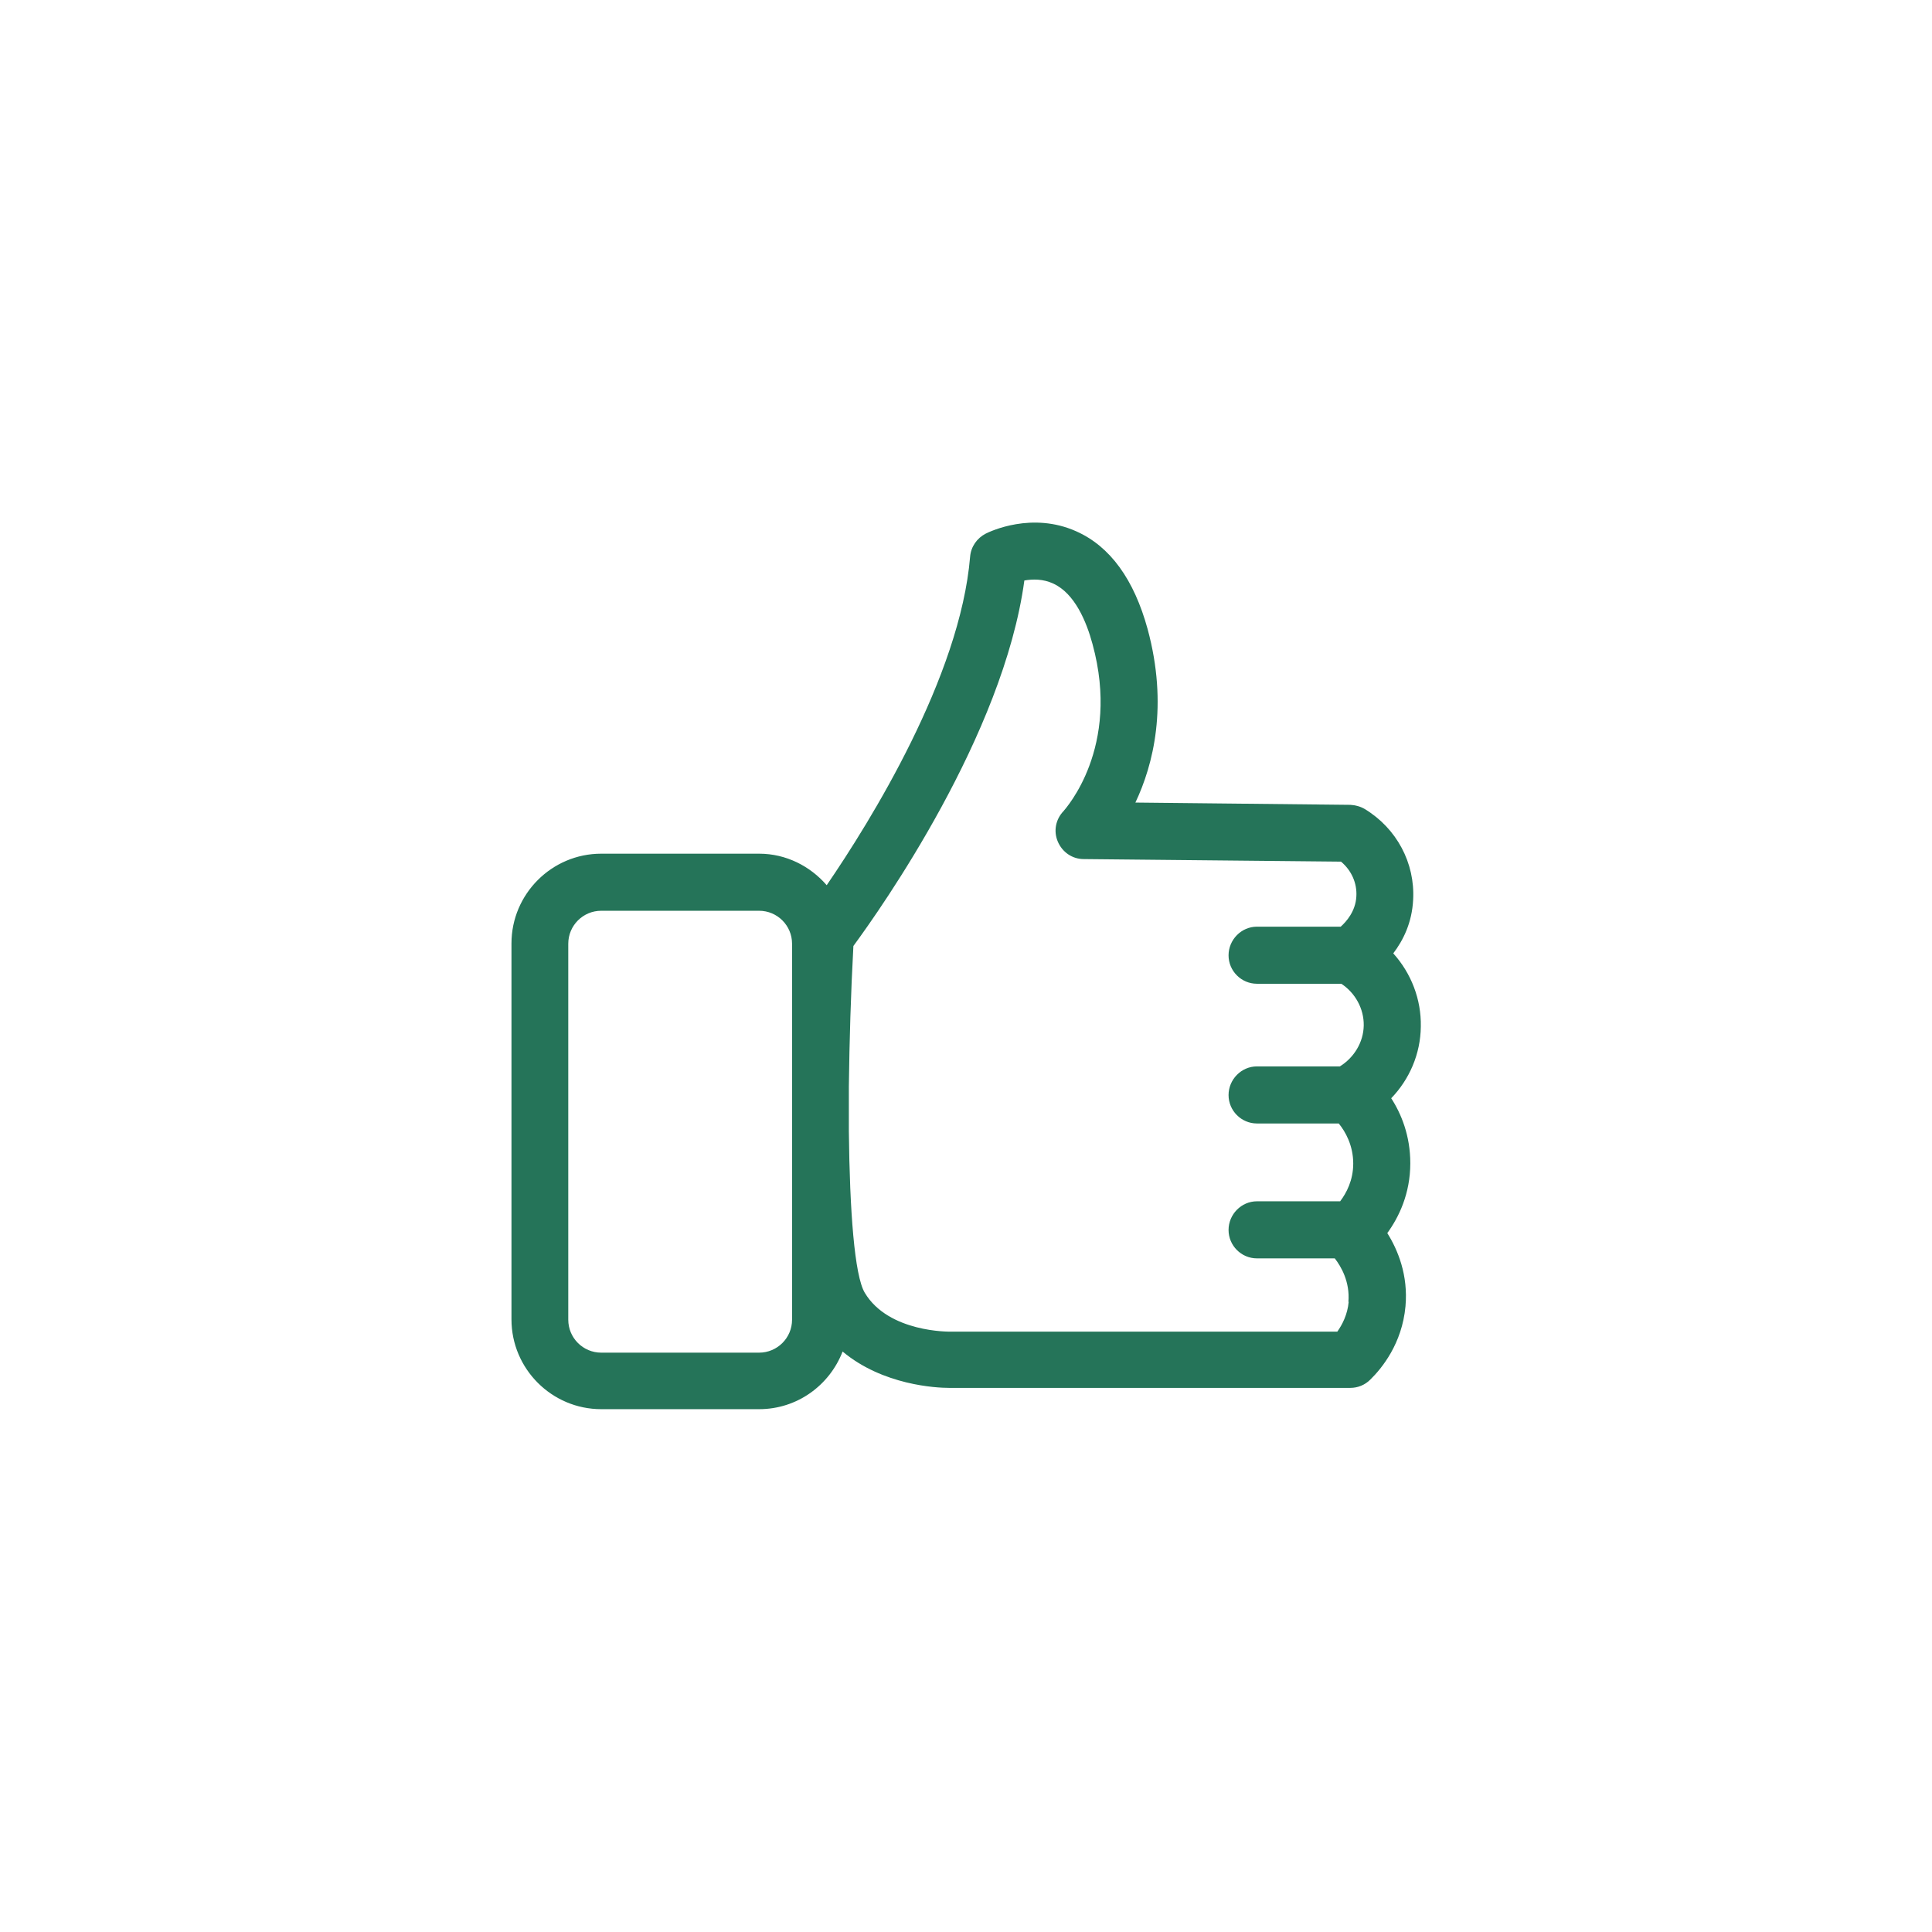
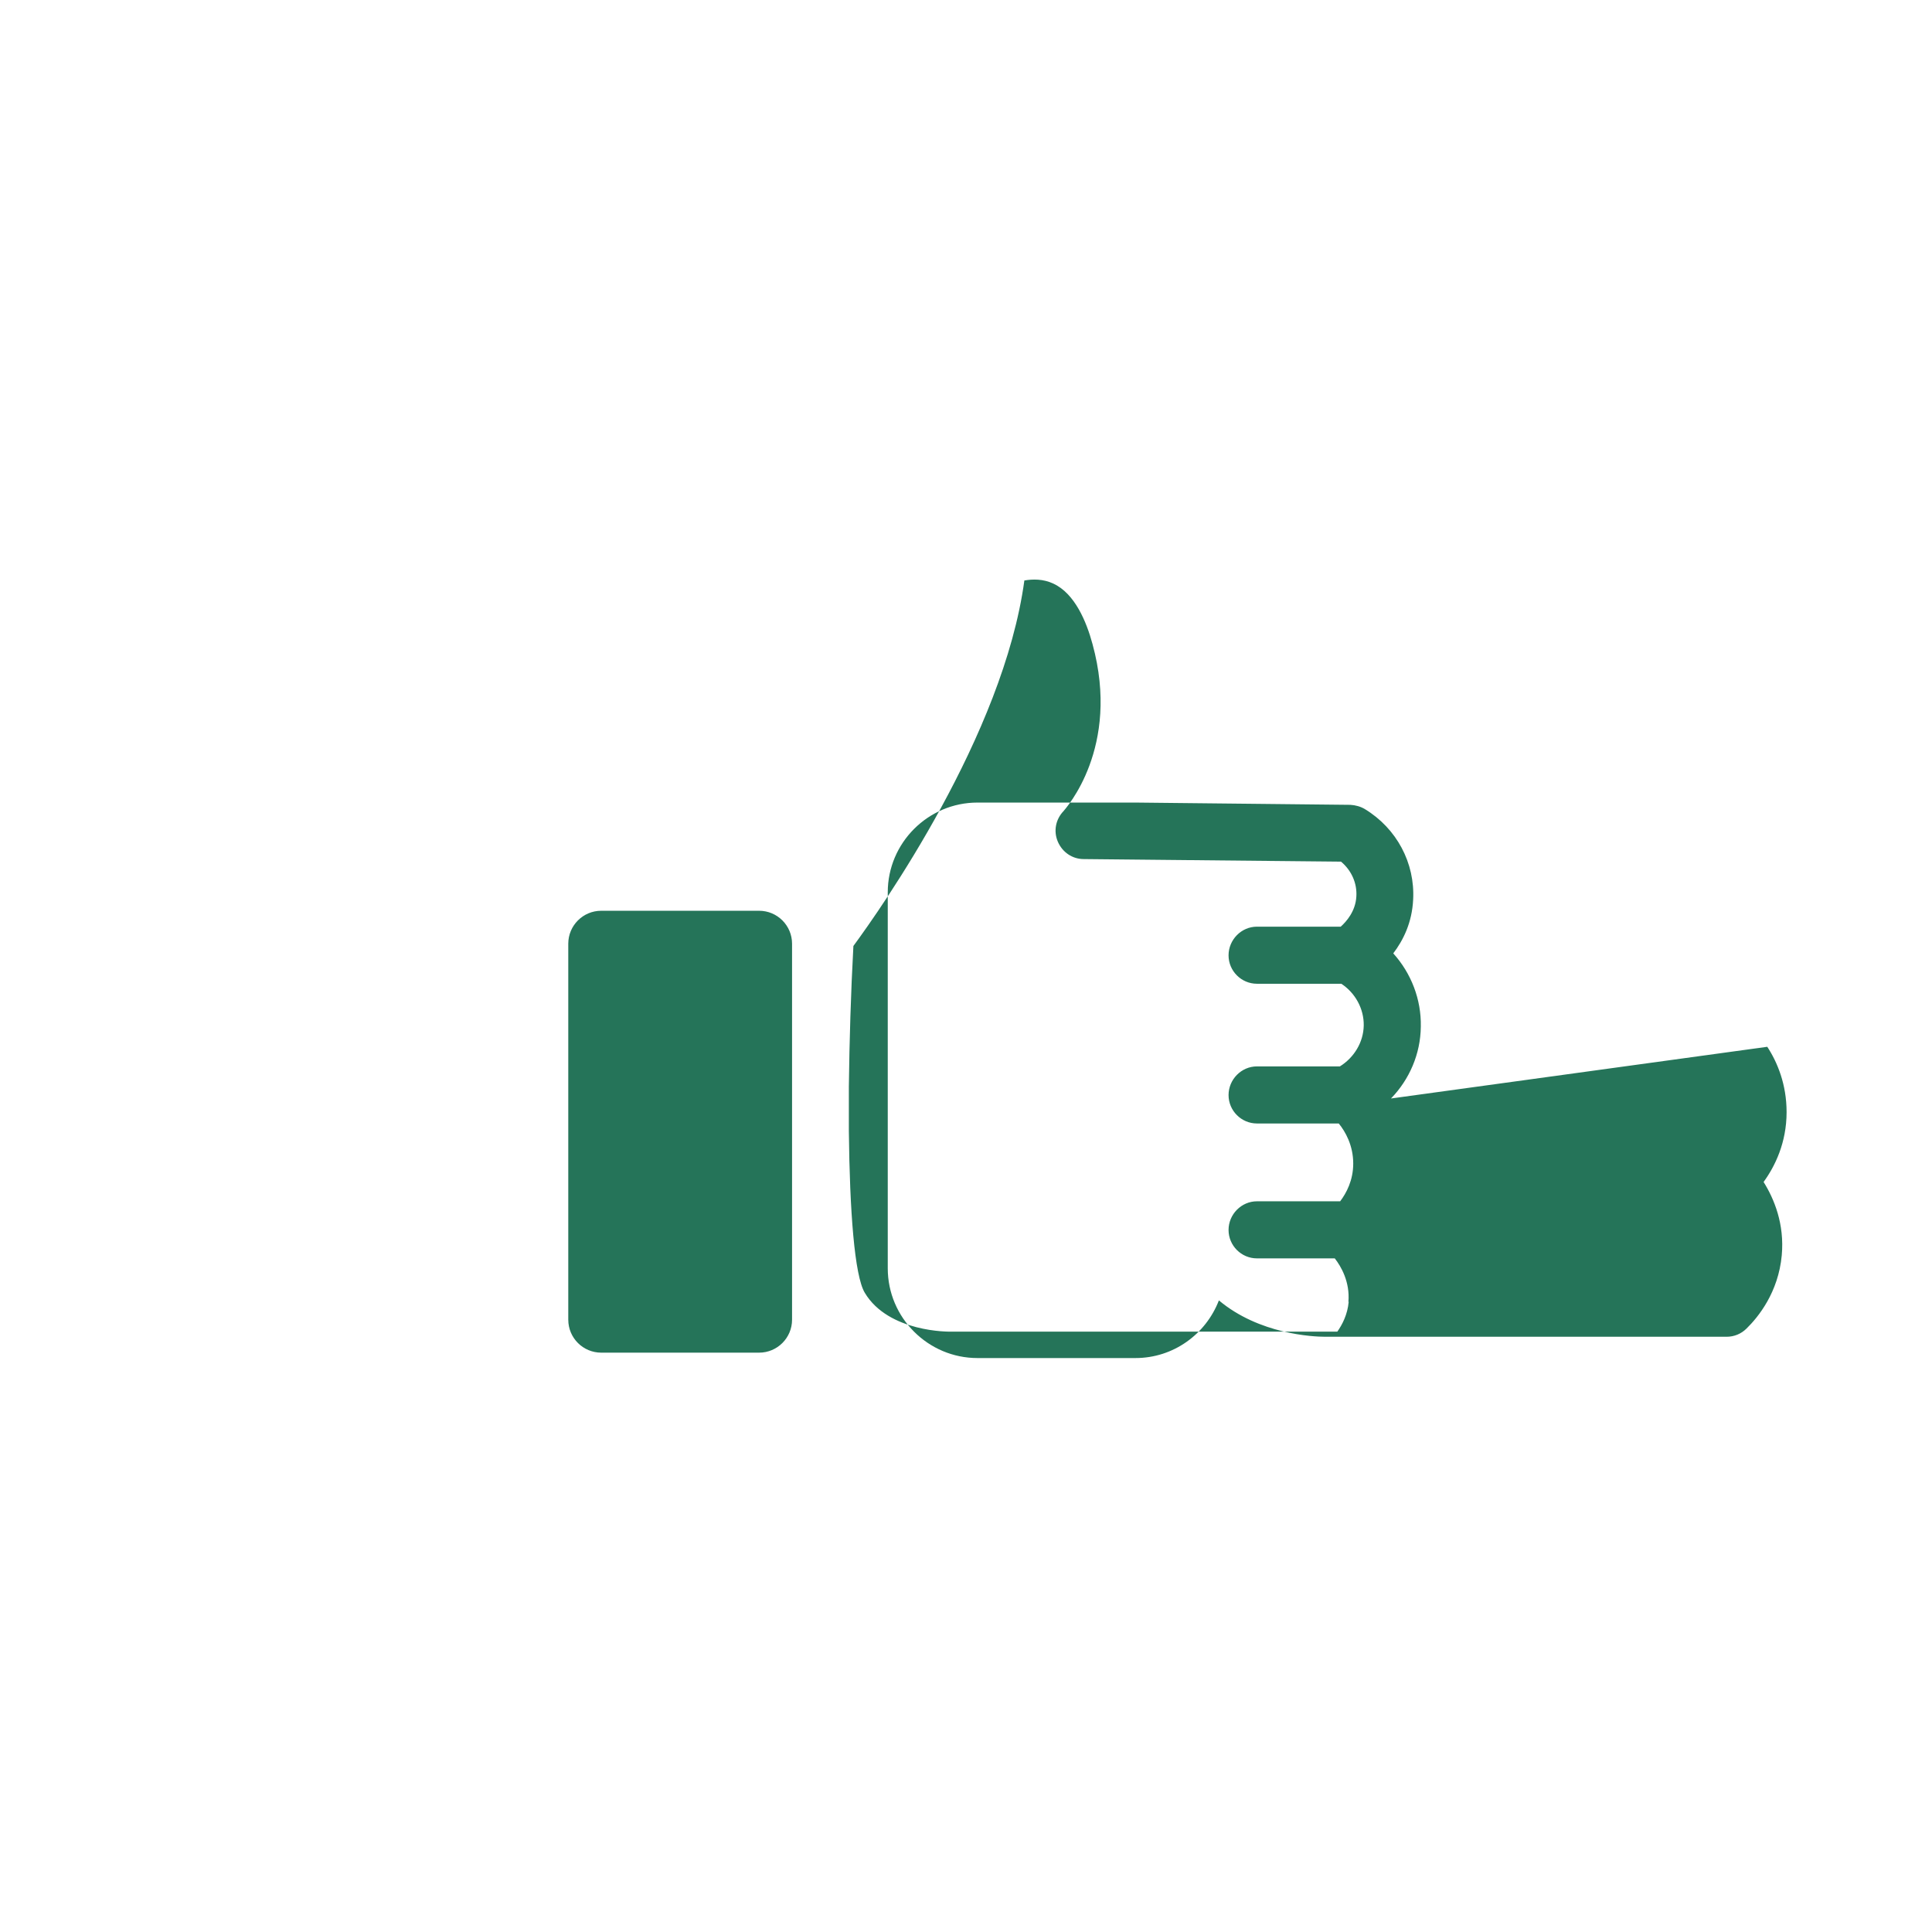
<svg xmlns="http://www.w3.org/2000/svg" id="Capa_1" data-name="Capa 1" viewBox="0 0 68.03 68.03">
  <defs>
    <style> .cls-1 { fill: #257459; stroke-width: 0px; } </style>
  </defs>
-   <path class="cls-1" d="m48.98,38.68c.65-.67,1.04-1.57,1.05-2.53.02-.96-.34-1.88-.97-2.58.35-.46.66-1.08.7-1.89.07-1.29-.58-2.51-1.7-3.19-.15-.09-.33-.14-.51-.15l-7.57-.08c.63-1.33,1.16-3.42.43-6.11-.48-1.75-1.32-2.91-2.51-3.44-1.56-.7-3.03,0-3.19.08-.31.16-.52.46-.55.81-.35,4.23-3.51,9.32-5.05,11.57-.58-.67-1.43-1.11-2.38-1.11h-5.56c-1.74,0-3.16,1.42-3.16,3.16v13.24c0,1.74,1.42,3.16,3.16,3.16h5.56c1.34,0,2.48-.84,2.94-2.03,1.42,1.19,3.31,1.28,3.74,1.28.05,0,.08,0,.09,0h14.05c.26,0,.51-.1.7-.29.41-.4,1.12-1.27,1.24-2.58.1-1.1-.27-1.99-.64-2.58.4-.55.81-1.38.81-2.46,0-.97-.32-1.75-.68-2.3Zm-22.25,8.95h-5.56c-.64,0-1.16-.52-1.16-1.16v-13.24c0-.64.52-1.16,1.16-1.16h5.56c.64,0,1.16.52,1.16,1.16v5c0,.54,0,1.09,0,1.65v6.59c0,.64-.52,1.16-1.16,1.16Zm20.76-1.79c-.04.45-.23.81-.4,1.05h-13.63s-2.17.04-3.01-1.37c-.36-.6-.53-2.87-.56-5.69v-1.57c.02-1.6.07-3.31.16-4.95.97-1.32,5.28-7.42,6.02-12.87.29-.05.66-.06,1.02.11.76.35,1.17,1.35,1.38,2.13,1,3.65-.95,5.79-1.02,5.88-.28.29-.36.71-.2,1.08s.51.61.91.61l9.06.09c.37.31.57.76.54,1.23-.03.52-.35.88-.55,1.06h-2.95c-.55,0-1,.46-1,1.01,0,.55.45,1,1,1h2.97c.49.32.8.88.79,1.47-.01.59-.34,1.13-.84,1.44h-2.92c-.55,0-1,.46-1,1.01s.45,1,1,1h2.88c.23.28.51.77.51,1.41,0,.59-.24,1.04-.46,1.33h-2.93c-.55,0-1,.46-1,1.01,0,.55.45,1,1,1h2.74c.22.28.54.83.48,1.53Z" />
+   <path class="cls-1" d="m48.98,38.68c.65-.67,1.04-1.57,1.05-2.53.02-.96-.34-1.88-.97-2.58.35-.46.66-1.08.7-1.89.07-1.29-.58-2.51-1.7-3.19-.15-.09-.33-.14-.51-.15l-7.57-.08h-5.56c-1.74,0-3.16,1.42-3.16,3.16v13.24c0,1.74,1.42,3.16,3.16,3.16h5.56c1.34,0,2.48-.84,2.94-2.03,1.42,1.19,3.31,1.28,3.74,1.28.05,0,.08,0,.09,0h14.05c.26,0,.51-.1.7-.29.41-.4,1.12-1.27,1.24-2.58.1-1.1-.27-1.99-.64-2.58.4-.55.81-1.38.81-2.46,0-.97-.32-1.75-.68-2.3Zm-22.25,8.95h-5.56c-.64,0-1.16-.52-1.16-1.16v-13.24c0-.64.52-1.16,1.16-1.16h5.56c.64,0,1.16.52,1.16,1.16v5c0,.54,0,1.09,0,1.65v6.59c0,.64-.52,1.16-1.16,1.16Zm20.76-1.79c-.04.45-.23.81-.4,1.05h-13.63s-2.17.04-3.01-1.37c-.36-.6-.53-2.87-.56-5.69v-1.57c.02-1.6.07-3.31.16-4.95.97-1.32,5.28-7.42,6.02-12.87.29-.05.66-.06,1.02.11.76.35,1.17,1.35,1.38,2.13,1,3.65-.95,5.79-1.02,5.88-.28.29-.36.71-.2,1.08s.51.61.91.61l9.06.09c.37.31.57.76.54,1.23-.03.52-.35.88-.55,1.06h-2.95c-.55,0-1,.46-1,1.01,0,.55.45,1,1,1h2.97c.49.32.8.88.79,1.47-.01.59-.34,1.13-.84,1.44h-2.92c-.55,0-1,.46-1,1.01s.45,1,1,1h2.88c.23.28.51.77.51,1.41,0,.59-.24,1.04-.46,1.33h-2.93c-.55,0-1,.46-1,1.01,0,.55.45,1,1,1h2.74c.22.28.54.83.48,1.53Z" />
</svg>